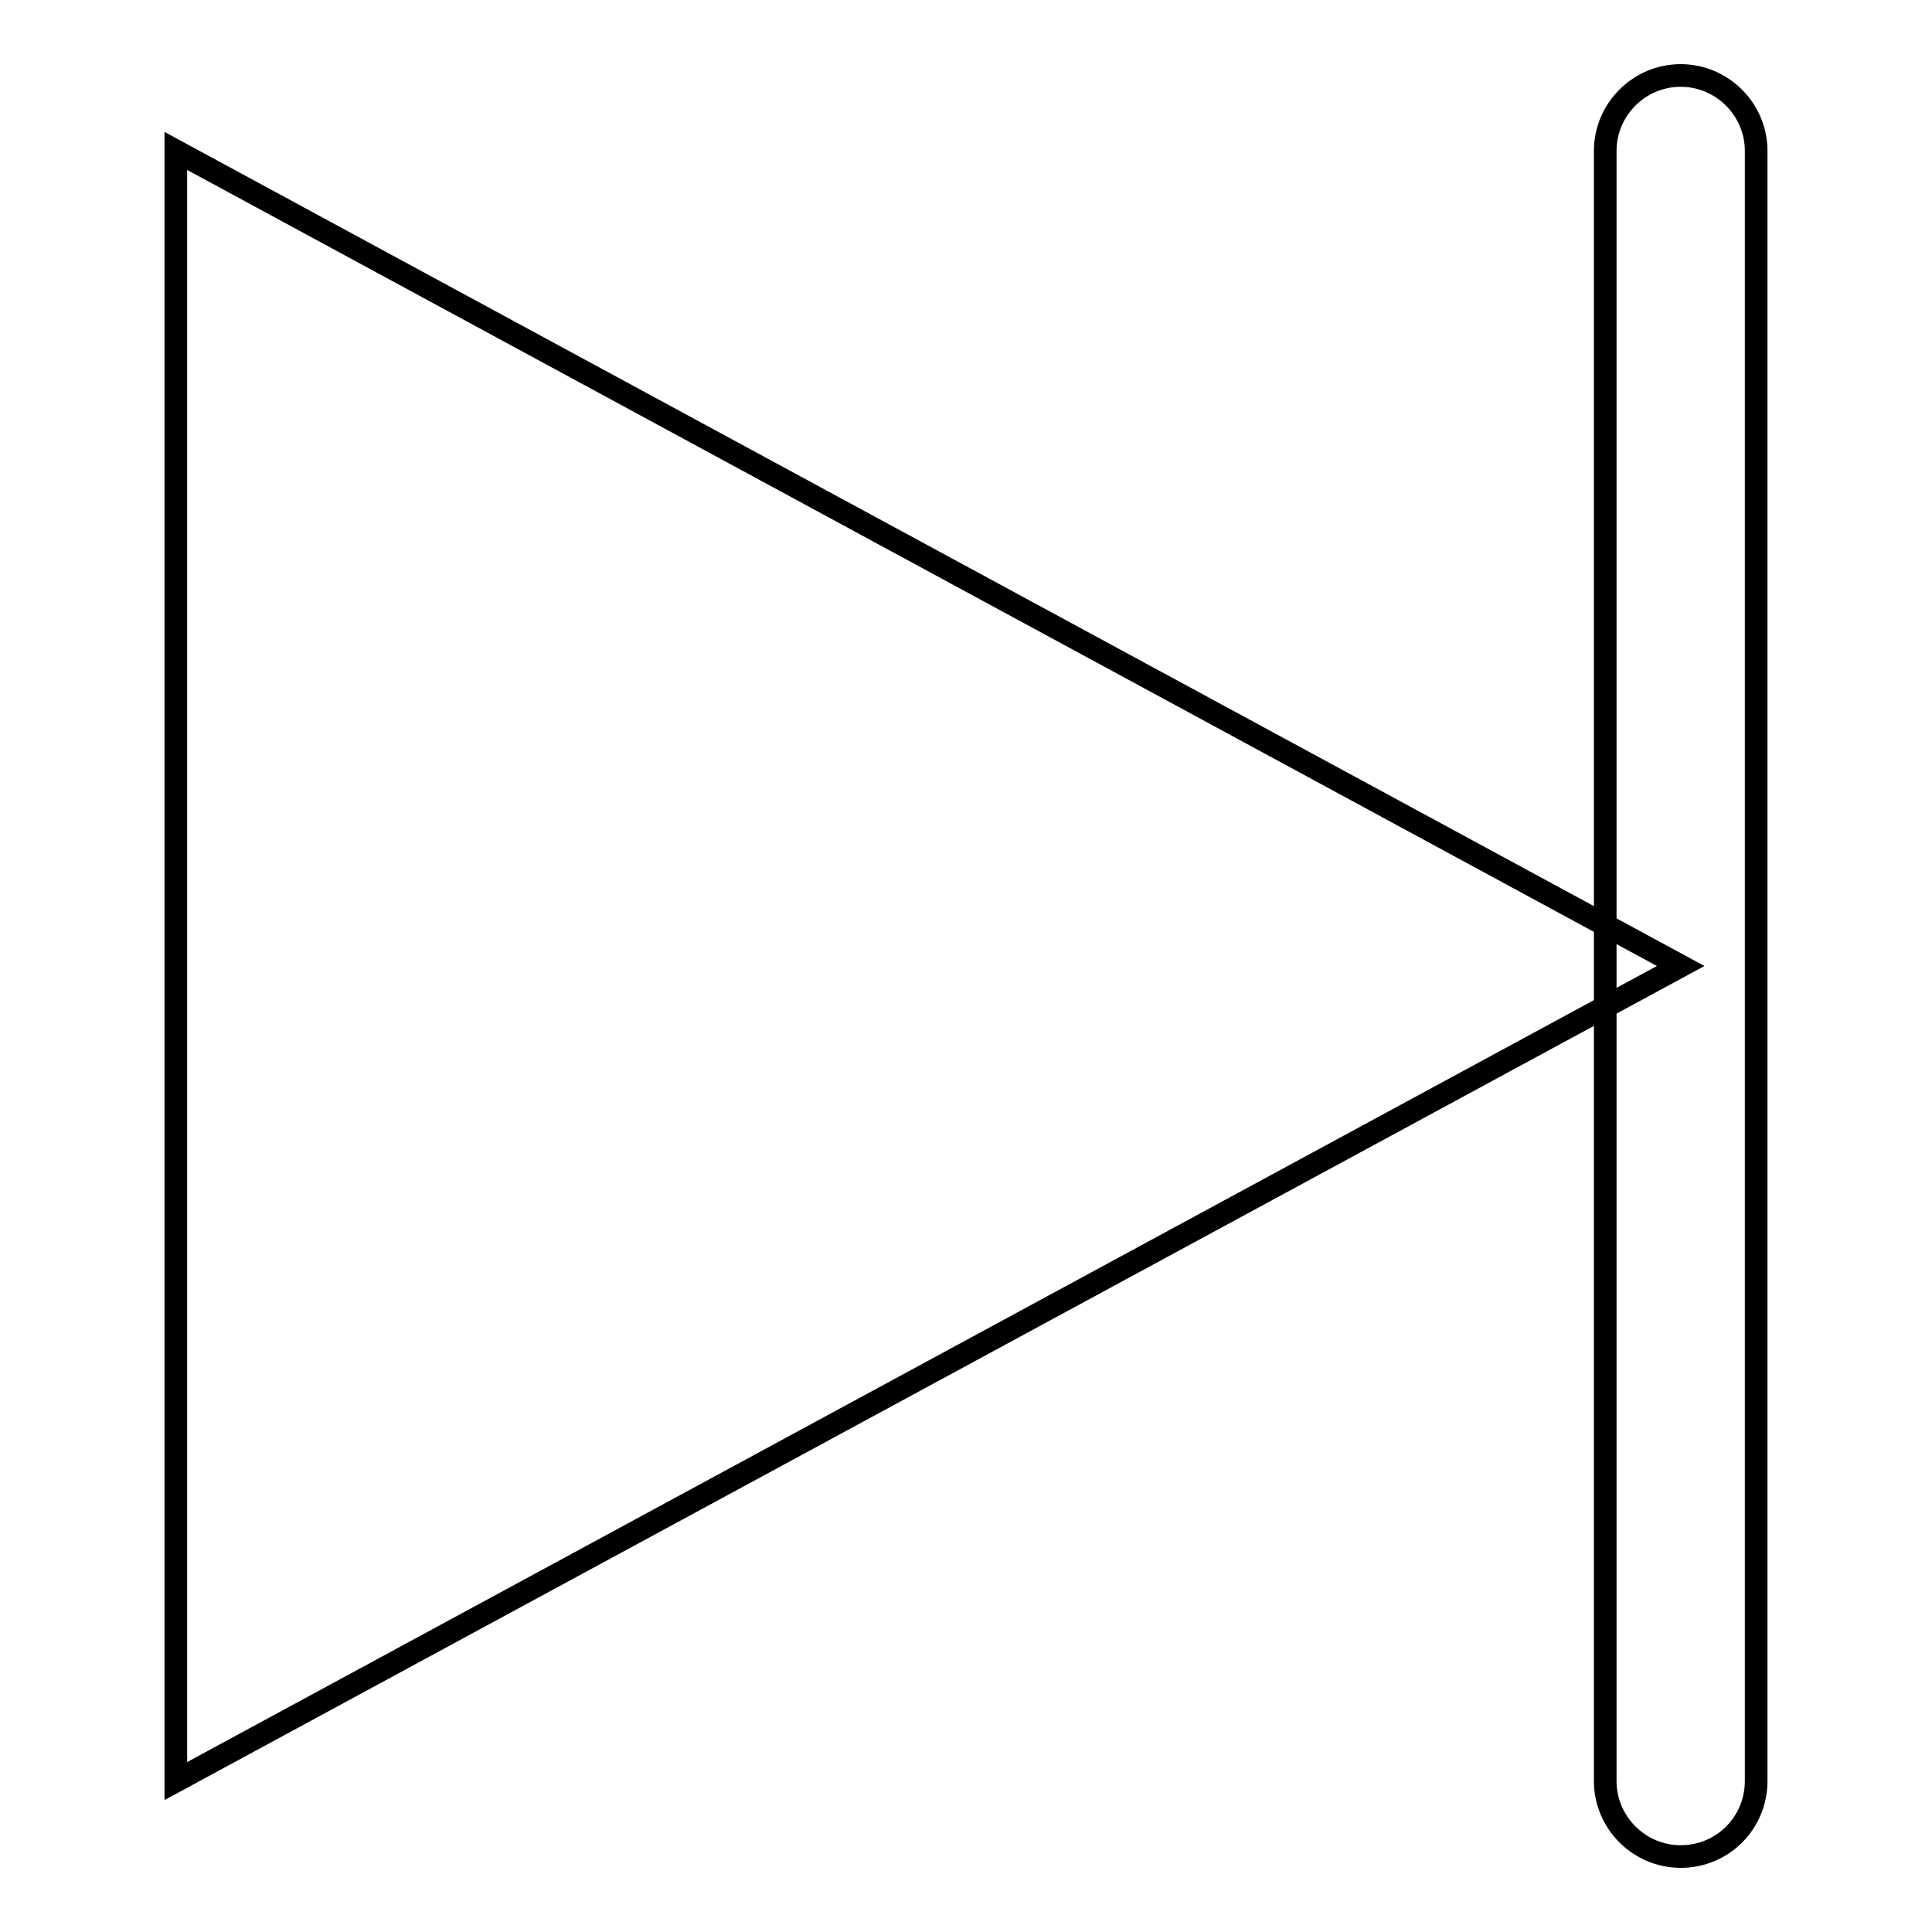
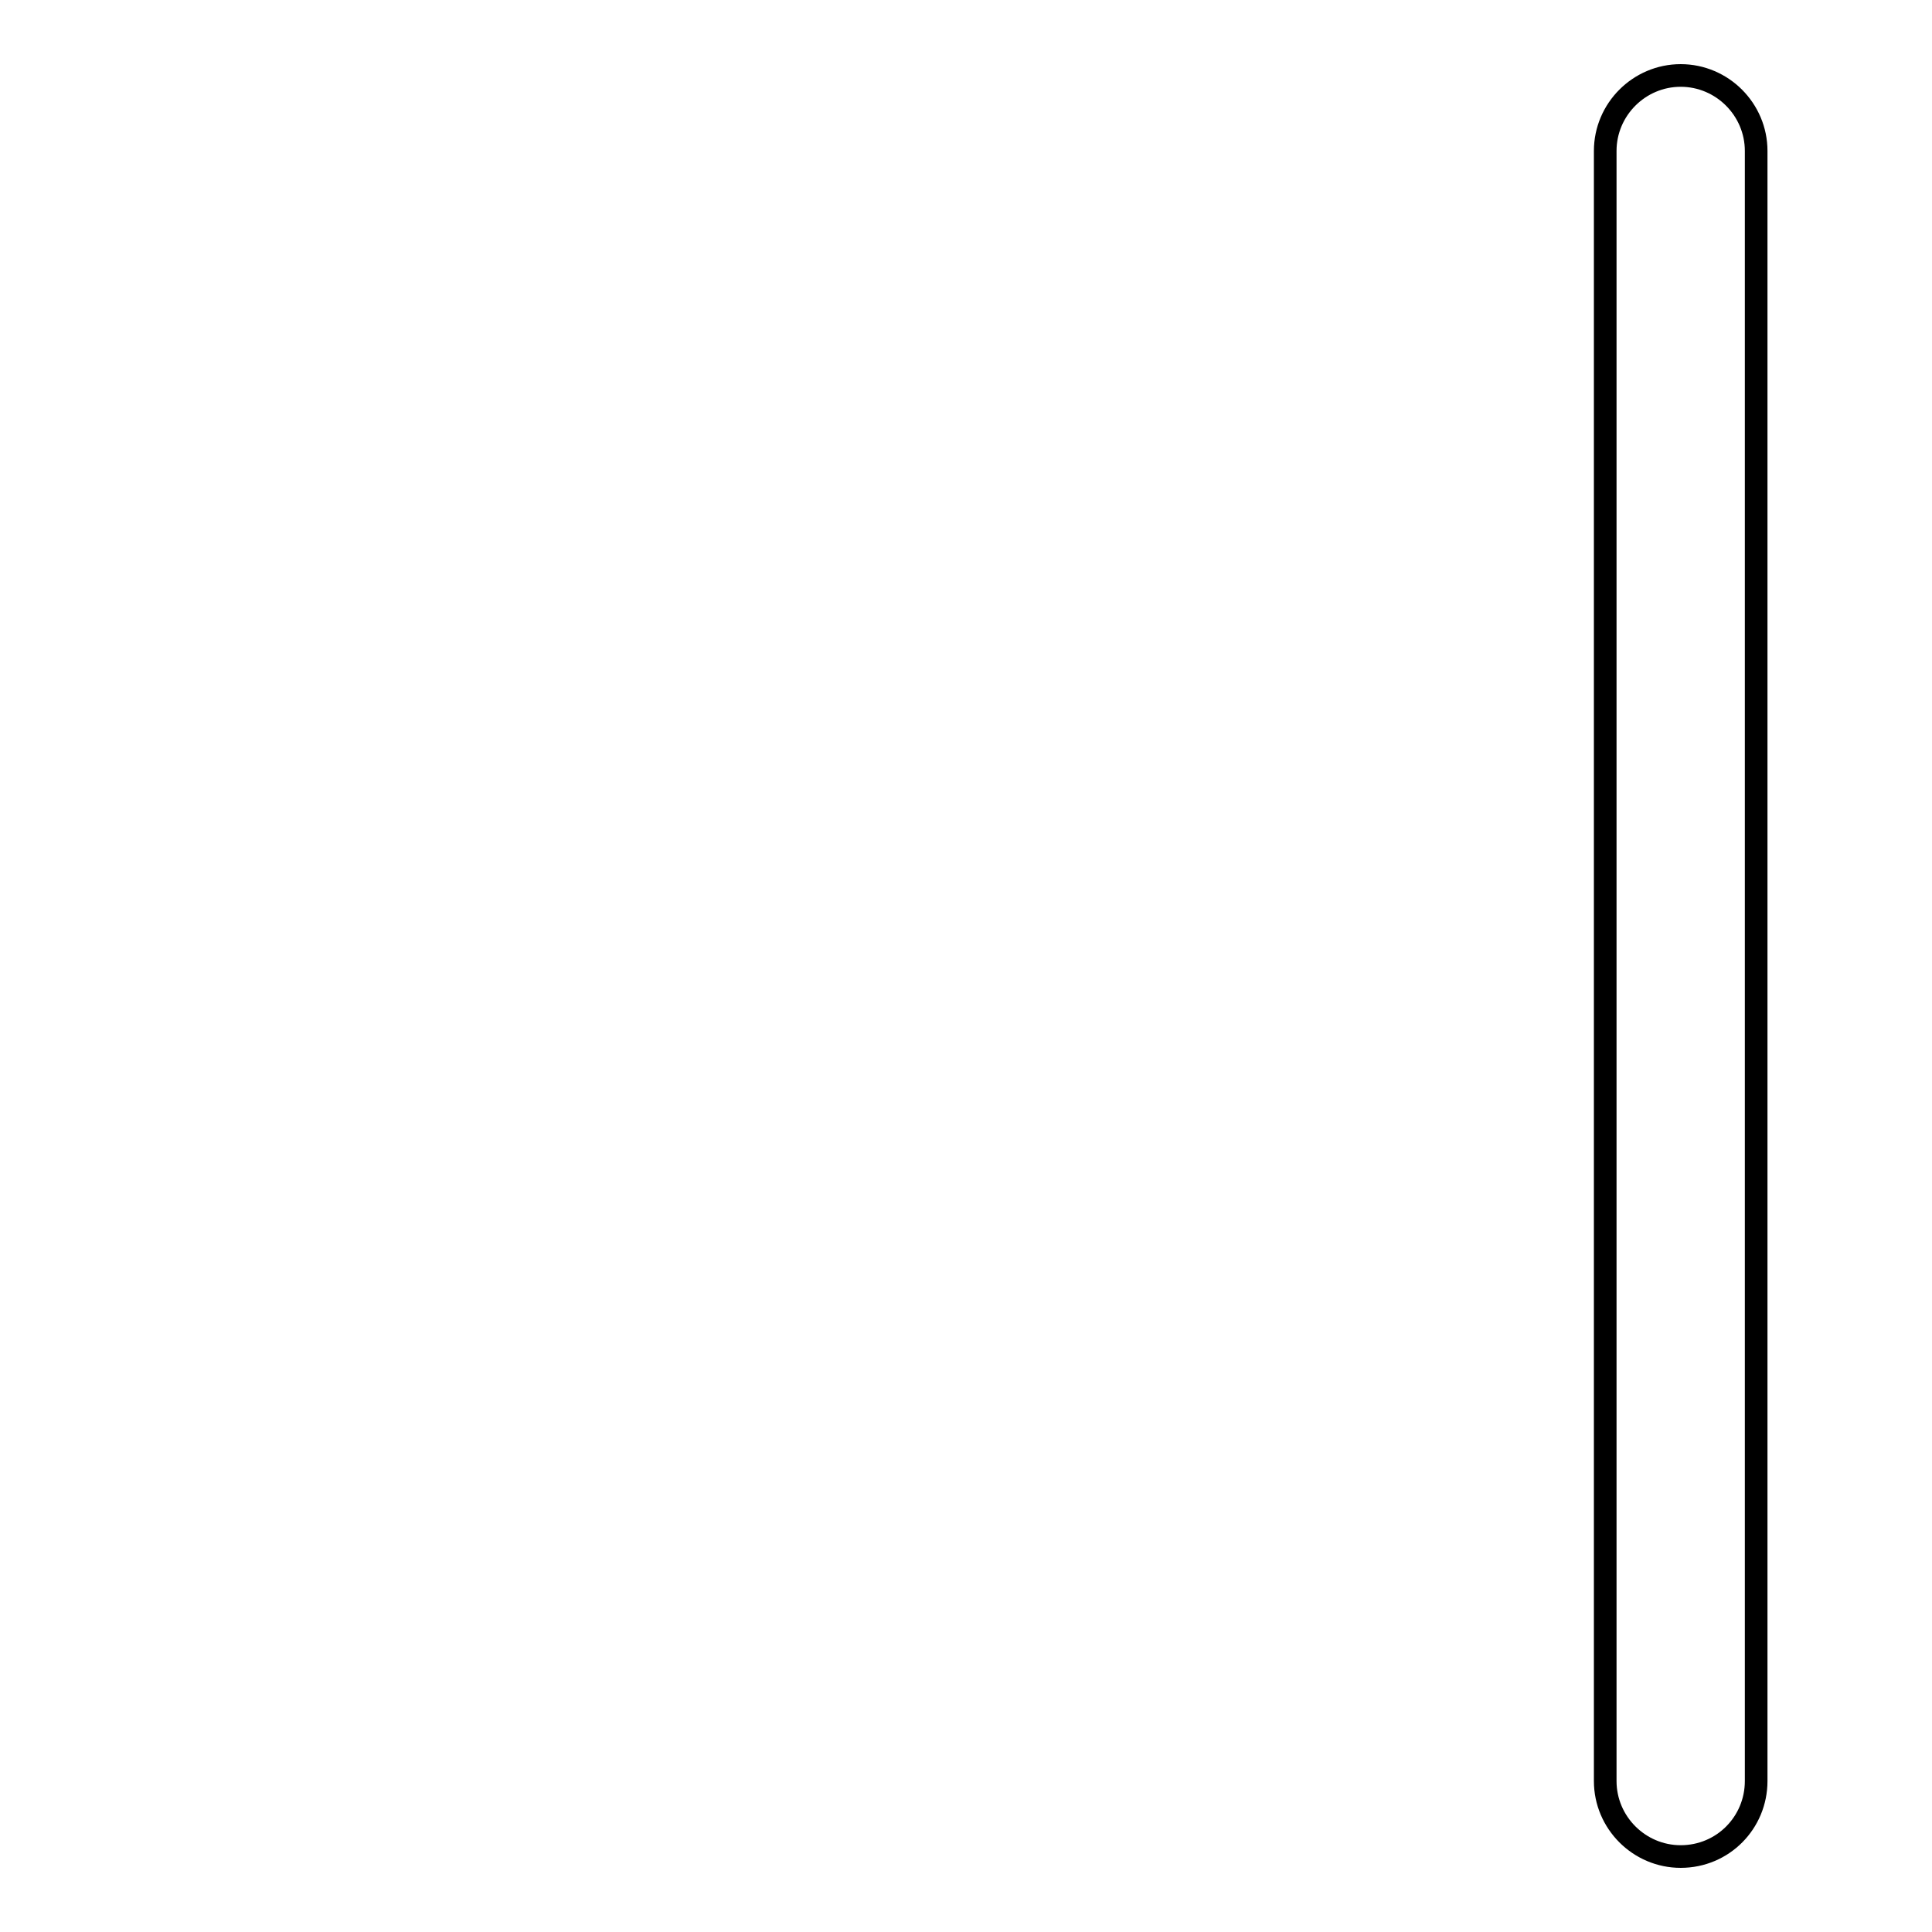
<svg xmlns="http://www.w3.org/2000/svg" version="1.1" x="0px" y="0px" viewBox="0 0 256 256" enable-background="new 0 0 256 256" xml:space="preserve">
  <g>
    <g>
-       <path stroke-width="3" fill-opacity="0" stroke="#000000" d="M23.3,236V20l199.4,108L23.3,236z" />
      <path stroke-width="3" fill-opacity="0" stroke="#000000" d="M222.7,246c-5.5,0-10-4.5-10-10V20c0-5.5,4.5-10,10-10c5.5,0,10,4.5,10,10V236C232.7,241.5,228.3,246,222.7,246z" />
    </g>
  </g>
</svg>